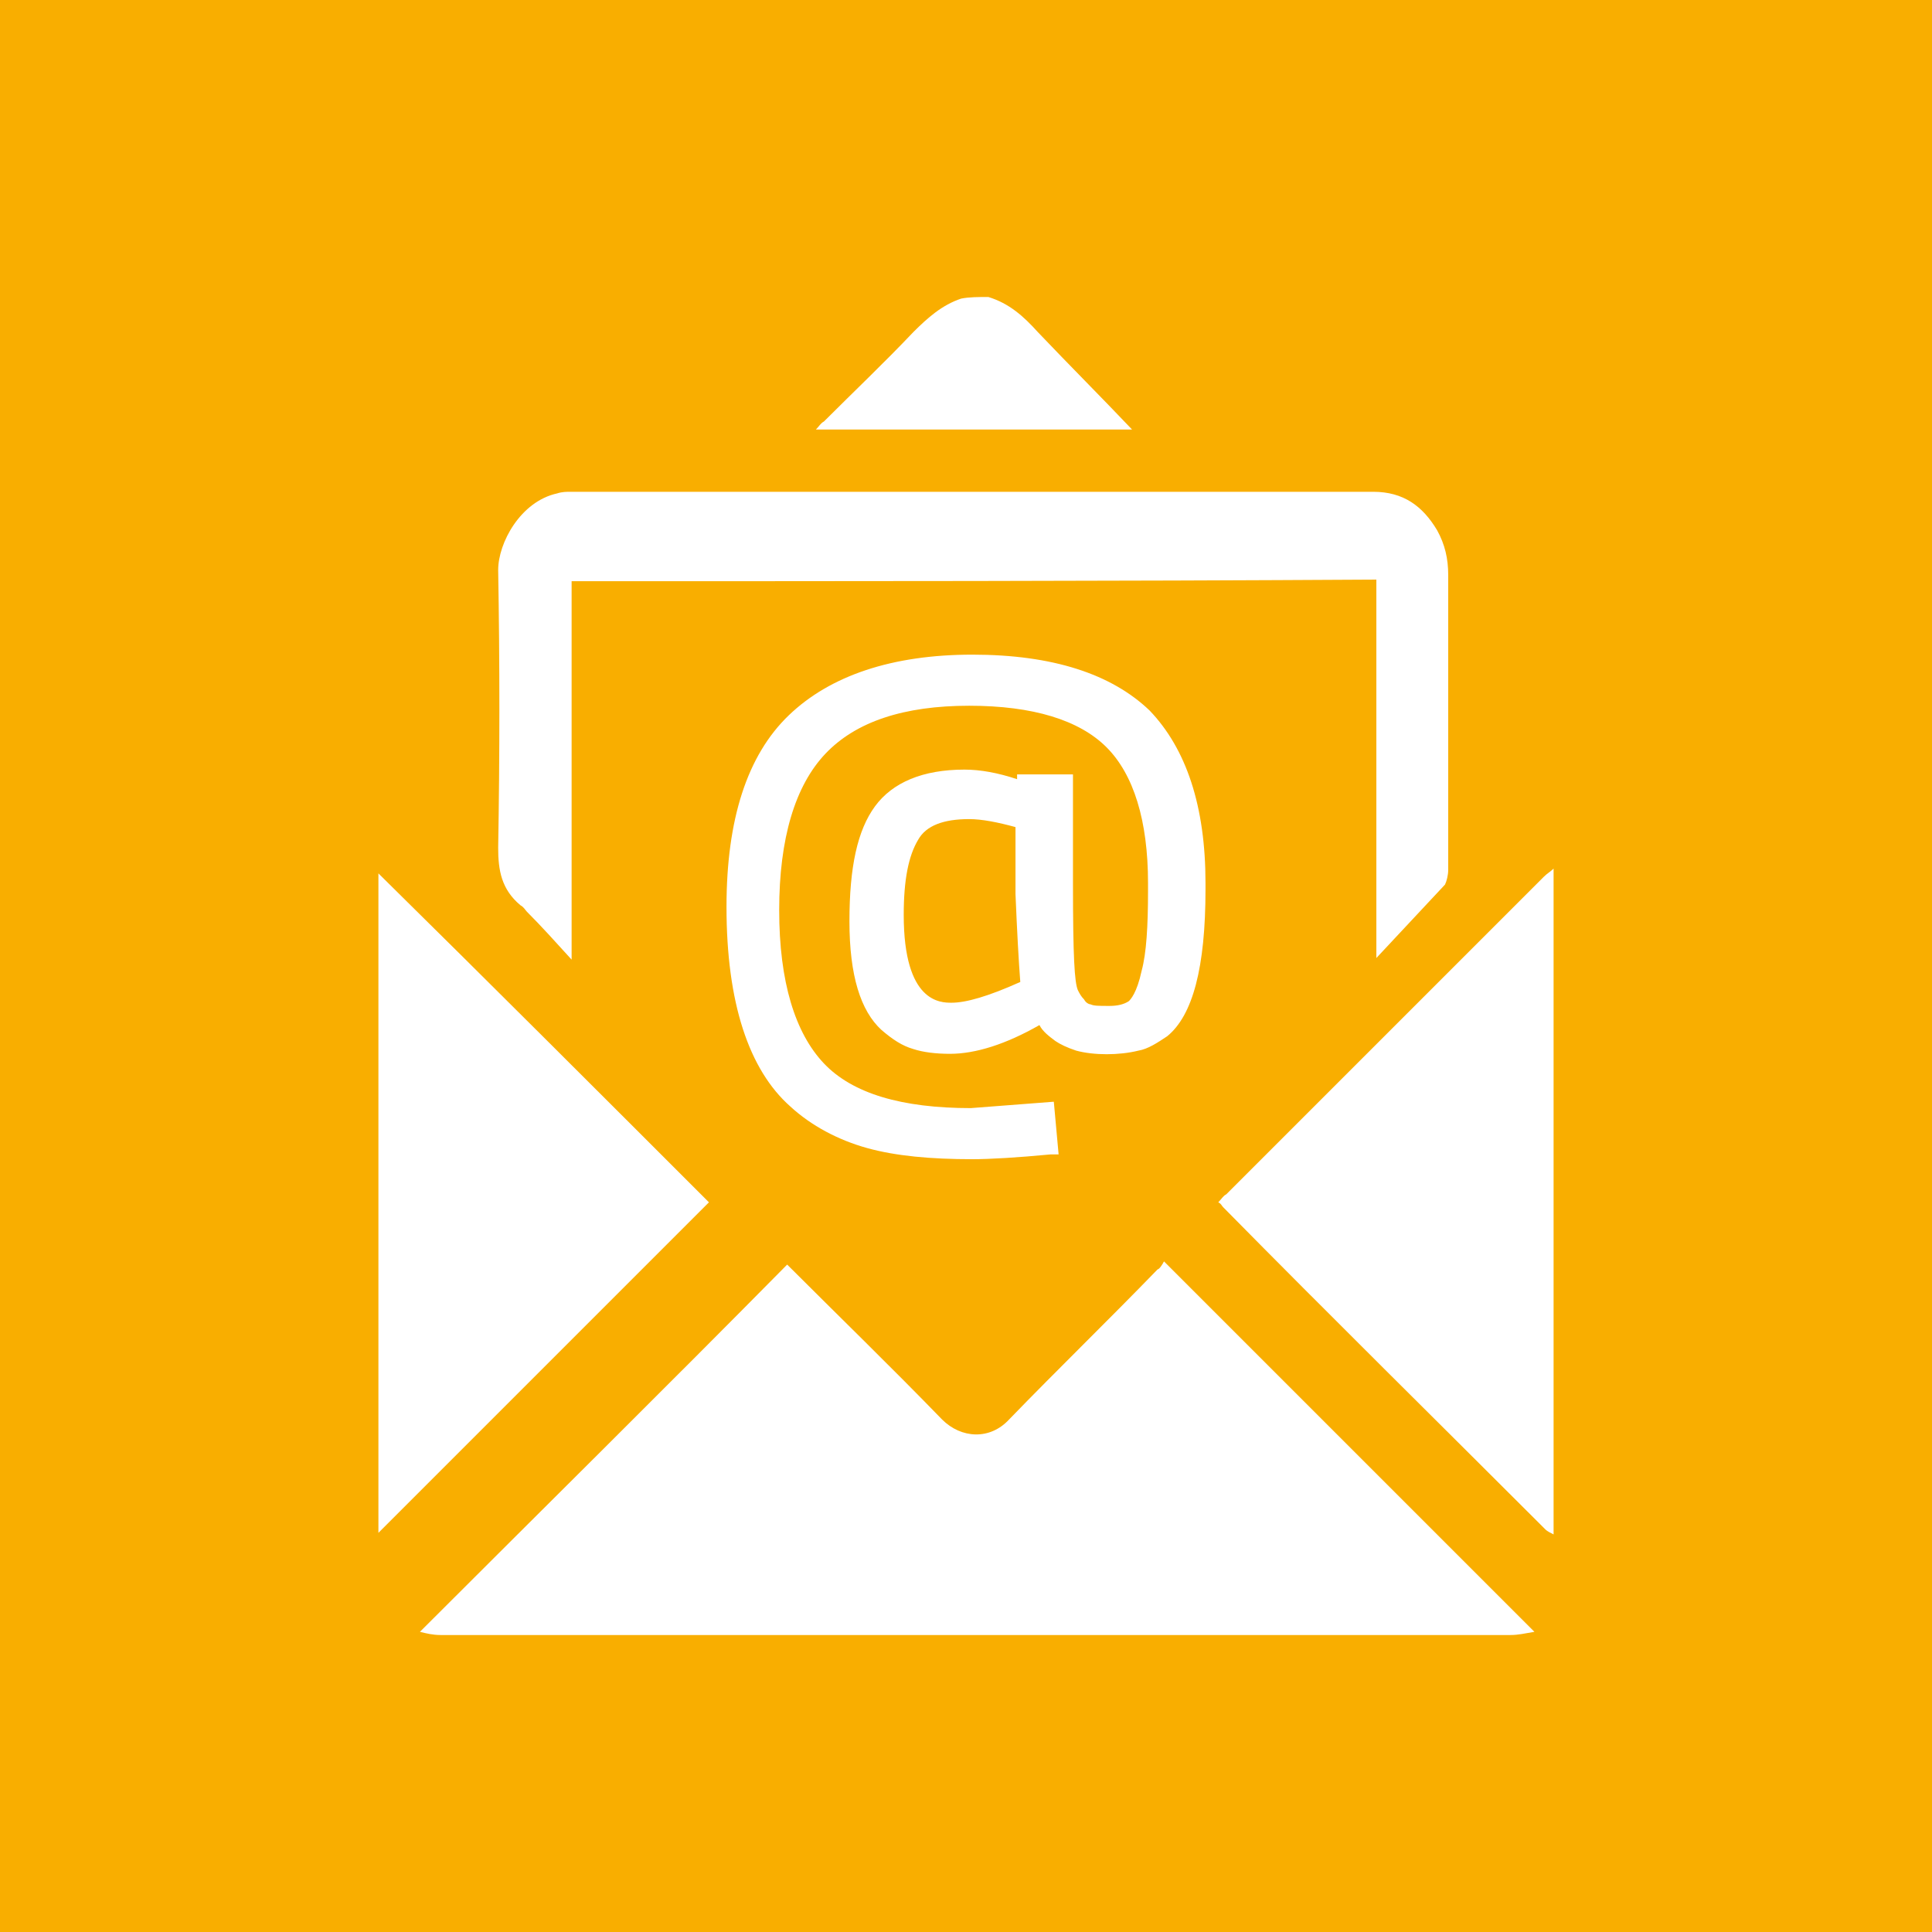
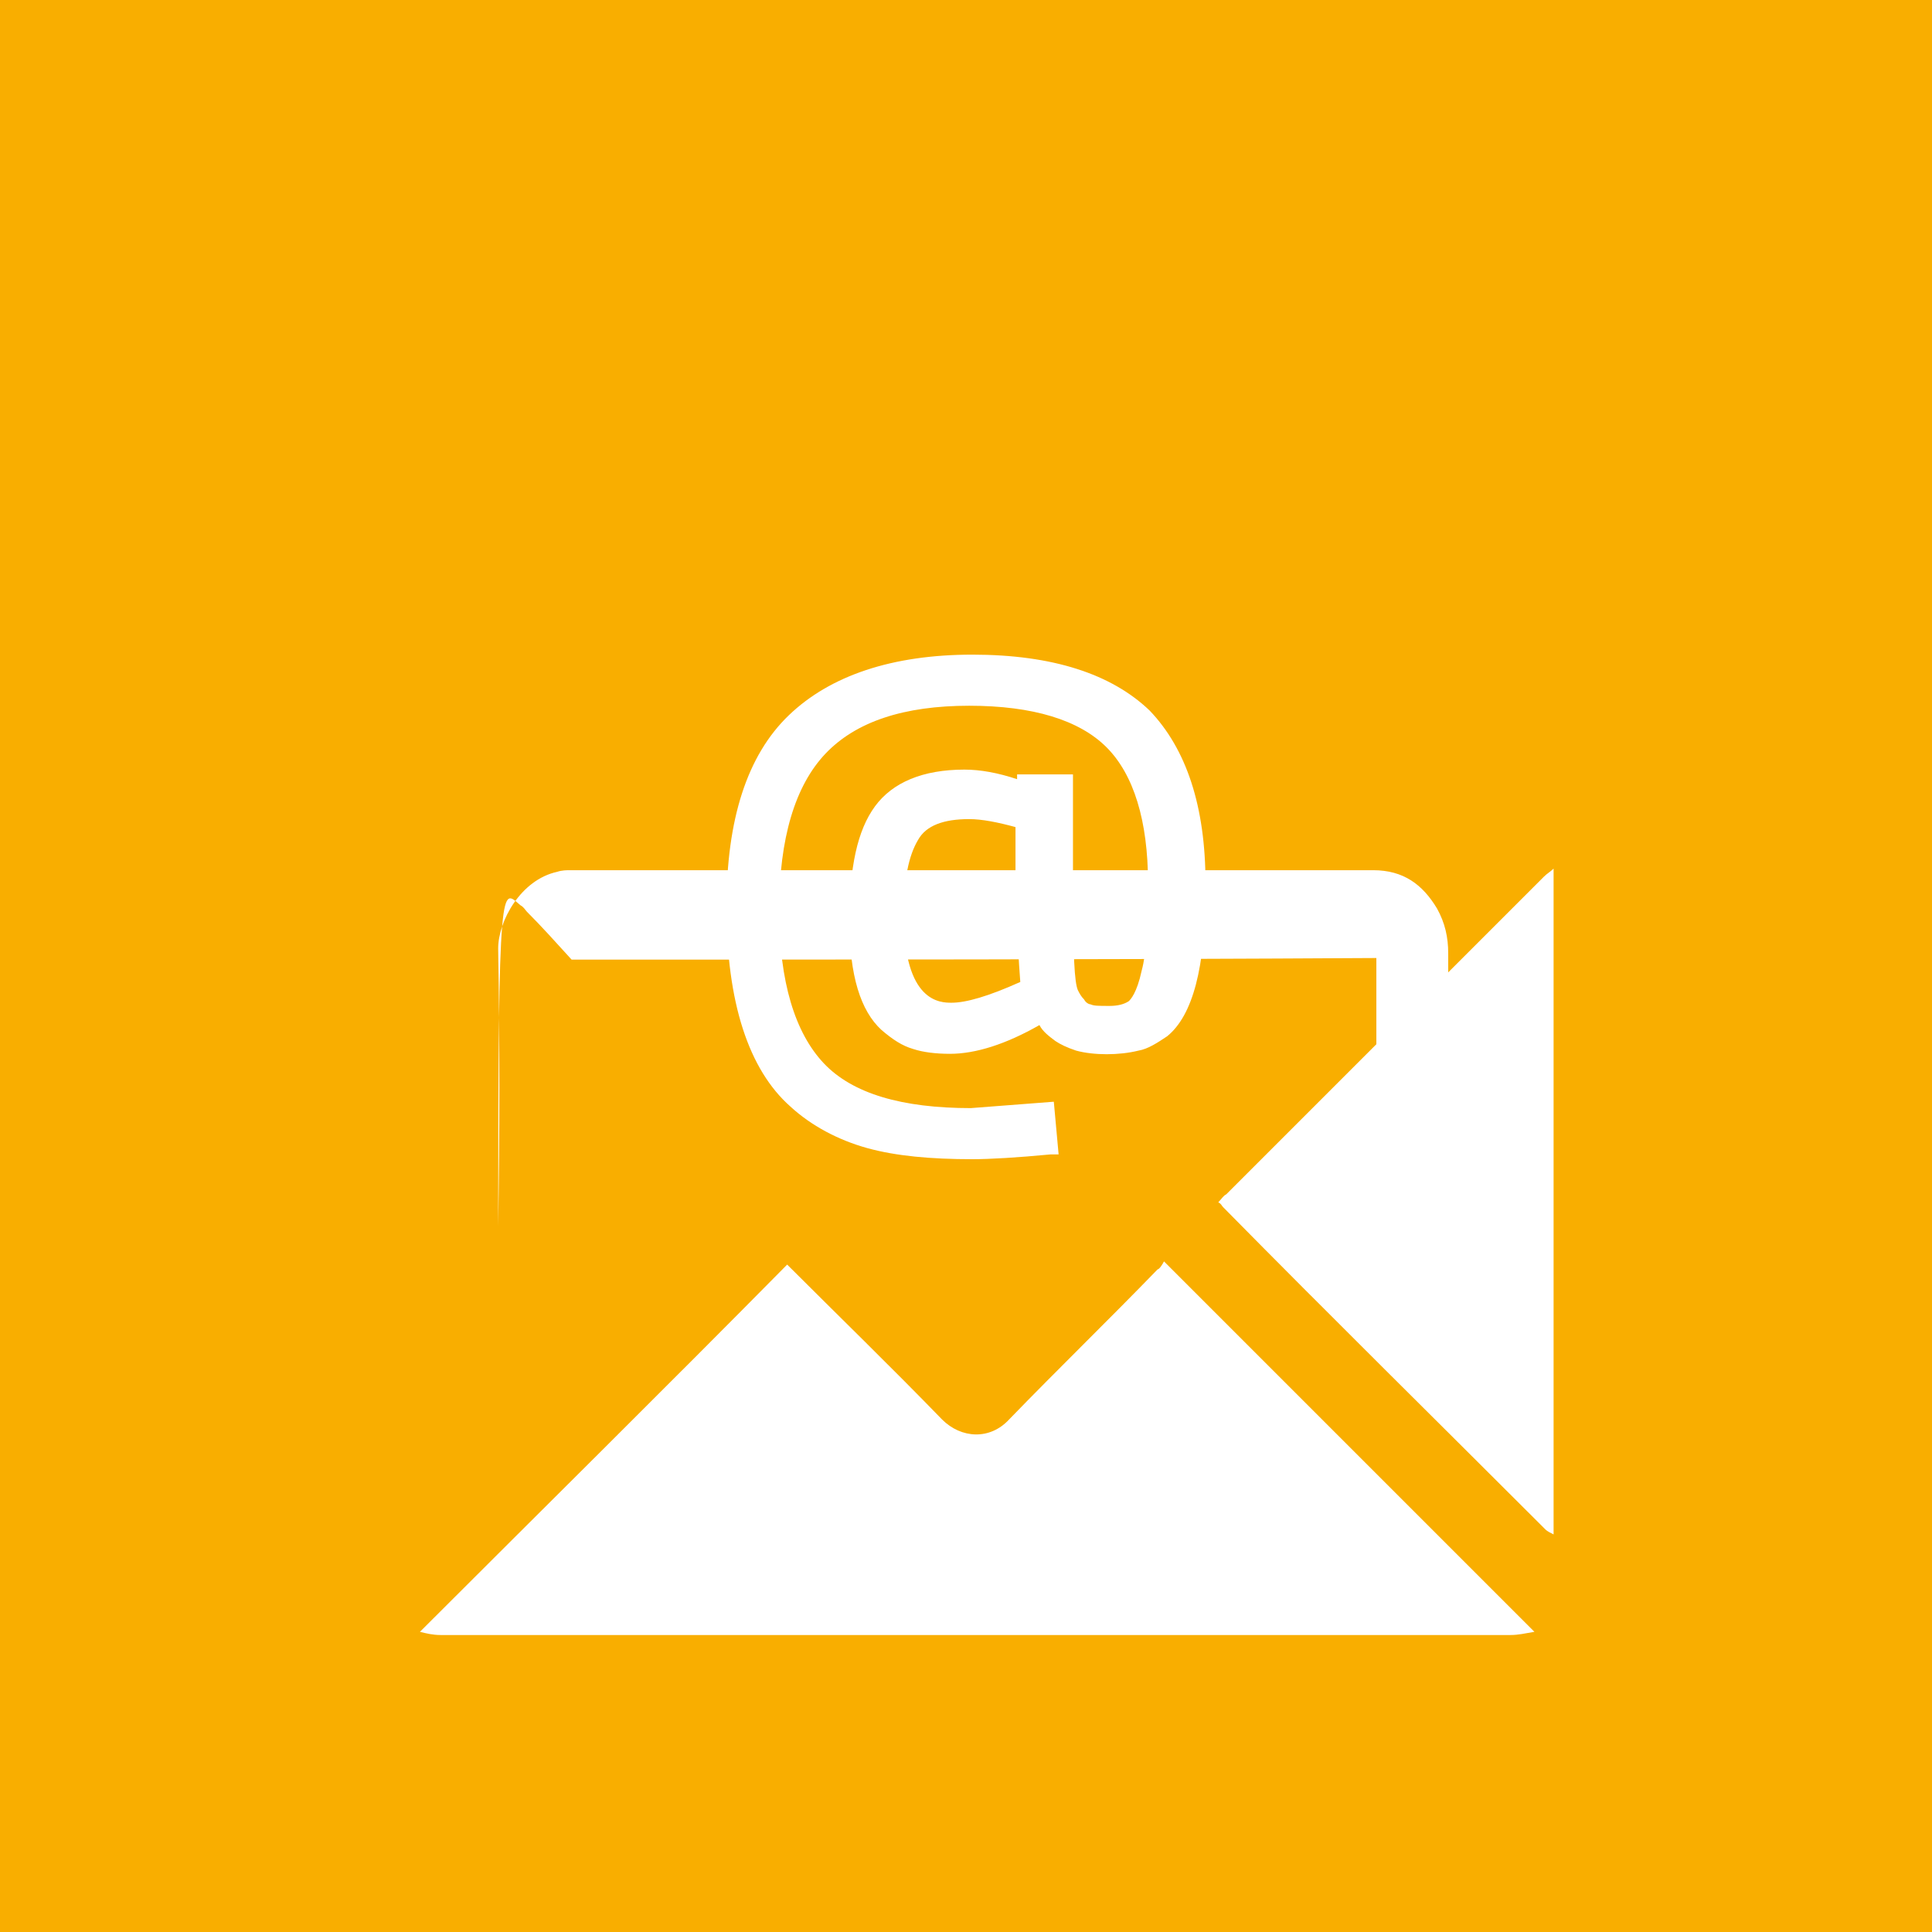
<svg xmlns="http://www.w3.org/2000/svg" version="1.1" id="Ebene_1" x="0px" y="0px" viewBox="0 0 121 121" style="enable-background:new 0 0 121 121;" xml:space="preserve">
  <style type="text/css">
	.st0{fill:#F9AE00;}
	.st1{fill:#FFFFFF;}
</style>
  <g>
    <path class="st0" d="M0,0v121h121V0H0z" />
  </g>
  <g>
    <path class="st1" d="M96.7,54.9c-6.6,6.6-13.3,13.3-19.9,19.9c-0.2,0.1-0.3,0.3-0.5,0.5c0.2,0.1,0.2,0.2,0.3,0.3   c6.7,6.8,13.5,13.5,20.2,20.2c0.1,0.1,0.3,0.2,0.5,0.3c0-13.9,0-27.8,0-41.7C97.1,54.6,96.9,54.7,96.7,54.9z" />
-     <path class="st1" d="M65,20.8c-0.9-1-1.8-1.8-3.1-2.2c-0.6,0-1.2,0-1.7,0.1c-1.2,0.4-2.1,1.2-3,2.1c-1.8,1.9-3.7,3.7-5.6,5.6   c-0.2,0.1-0.3,0.3-0.5,0.5c6.8,0,13.4,0,19.8,0C69,24.9,67,22.9,65,20.8z" />
    <path class="st1" d="M72.9,79c-0.1,0.2-0.3,0.5-0.4,0.5c-3.1,3.2-6.2,6.2-9.3,9.4c-1.2,1.3-3,1.2-4.2,0c-3.2-3.3-6.5-6.5-9.7-9.7   c-7.6,7.7-15.3,15.3-23,23c0.4,0.1,0.8,0.2,1.3,0.2c11.4,0,22.9,0,34.3,0c10.9,0,21.8,0,32.7,0c0.5,0,0.9-0.1,1.5-0.2   C88.3,94.4,80.7,86.8,72.9,79z" />
-     <path class="st1" d="M32.6,56.7c0.2,0.1,0.3,0.3,0.4,0.4c0.9,0.9,1.8,1.9,2.8,3c0-8,0-15.9,0-23.7c16.9,0,33.6,0,50.4-0.1   c0,7.9,0,15.8,0,23.7c1.5-1.6,2.9-3.1,4.3-4.6c0.1-0.2,0.2-0.6,0.2-0.9c0-6.2,0-12.3,0-18.5c0-1-0.2-1.9-0.7-2.8   c-0.9-1.5-2.1-2.4-4-2.4c-16.8,0-33.5,0-50.3,0c-0.2,0-0.5,0-0.8,0.1c-2.3,0.5-3.7,3.1-3.7,4.8c0.1,5.8,0.1,11.6,0,17.4   C31.2,54.5,31.4,55.7,32.6,56.7z" />
-     <path class="st1" d="M23.7,54.7c0,13.7,0,27.5,0,41.3c7-7,13.9-13.9,20.7-20.7C37.5,68.4,30.6,61.5,23.7,54.7z" />
+     <path class="st1" d="M32.6,56.7c0.2,0.1,0.3,0.3,0.4,0.4c0.9,0.9,1.8,1.9,2.8,3c16.9,0,33.6,0,50.4-0.1   c0,7.9,0,15.8,0,23.7c1.5-1.6,2.9-3.1,4.3-4.6c0.1-0.2,0.2-0.6,0.2-0.9c0-6.2,0-12.3,0-18.5c0-1-0.2-1.9-0.7-2.8   c-0.9-1.5-2.1-2.4-4-2.4c-16.8,0-33.5,0-50.3,0c-0.2,0-0.5,0-0.8,0.1c-2.3,0.5-3.7,3.1-3.7,4.8c0.1,5.8,0.1,11.6,0,17.4   C31.2,54.5,31.4,55.7,32.6,56.7z" />
    <path class="st1" d="M63.7,48.5v0.3c-1.2-0.4-2.3-0.6-3.3-0.6c-2.6,0-4.5,0.8-5.6,2.3s-1.6,3.8-1.6,7.2s0.7,5.6,2,6.8   c0.7,0.6,1.3,1,2,1.2c0.6,0.2,1.4,0.3,2.3,0.3c1.6,0,3.5-0.6,5.6-1.8c0.2,0.4,0.6,0.7,1,1c0.3,0.2,0.7,0.4,1.3,0.6   c1.1,0.3,2.7,0.3,3.9,0c0.6-0.1,1.2-0.5,1.8-0.9c1.6-1.3,2.4-4.3,2.4-9.2v-0.4c0-4.8-1.2-8.4-3.5-10.8c-2.4-2.3-6.1-3.5-11.1-3.5   s-8.9,1.3-11.5,3.8s-3.9,6.5-3.9,12c0,6,1.4,10.2,4,12.5c1.3,1.2,3,2.1,4.8,2.6s4,0.7,6.6,0.7c1.1,0,2.8-0.1,4.9-0.3h0.5L66,69   l-5.2,0.4c-4.3,0-7.4-0.9-9.2-2.8s-2.8-5.1-2.8-9.6s1-7.8,2.9-9.8s4.9-3,9-3c4,0,6.9,0.9,8.6,2.6c1.7,1.7,2.6,4.6,2.6,8.5v0.5   c0,2.2-0.1,3.9-0.4,5c-0.3,1.4-0.7,1.8-0.8,1.9C70.4,62.9,70,63,69.5,63c-0.7,0-1,0-1.2-0.1c-0.1,0-0.3-0.1-0.4-0.3   c-0.2-0.2-0.3-0.4-0.4-0.6c-0.2-0.5-0.3-2-0.3-6.7v-6.8C67.2,48.5,63.7,48.5,63.7,48.5z M63.9,61.5c-2,0.9-3.4,1.3-4.3,1.3   c-0.7,0-3,0-3-5.5c0-2.2,0.3-3.7,0.9-4.7c0.5-0.9,1.6-1.3,3.2-1.3c0.8,0,1.8,0.2,2.9,0.5V56C63.7,58.4,63.8,60.2,63.9,61.5z" />
  </g>
</svg>